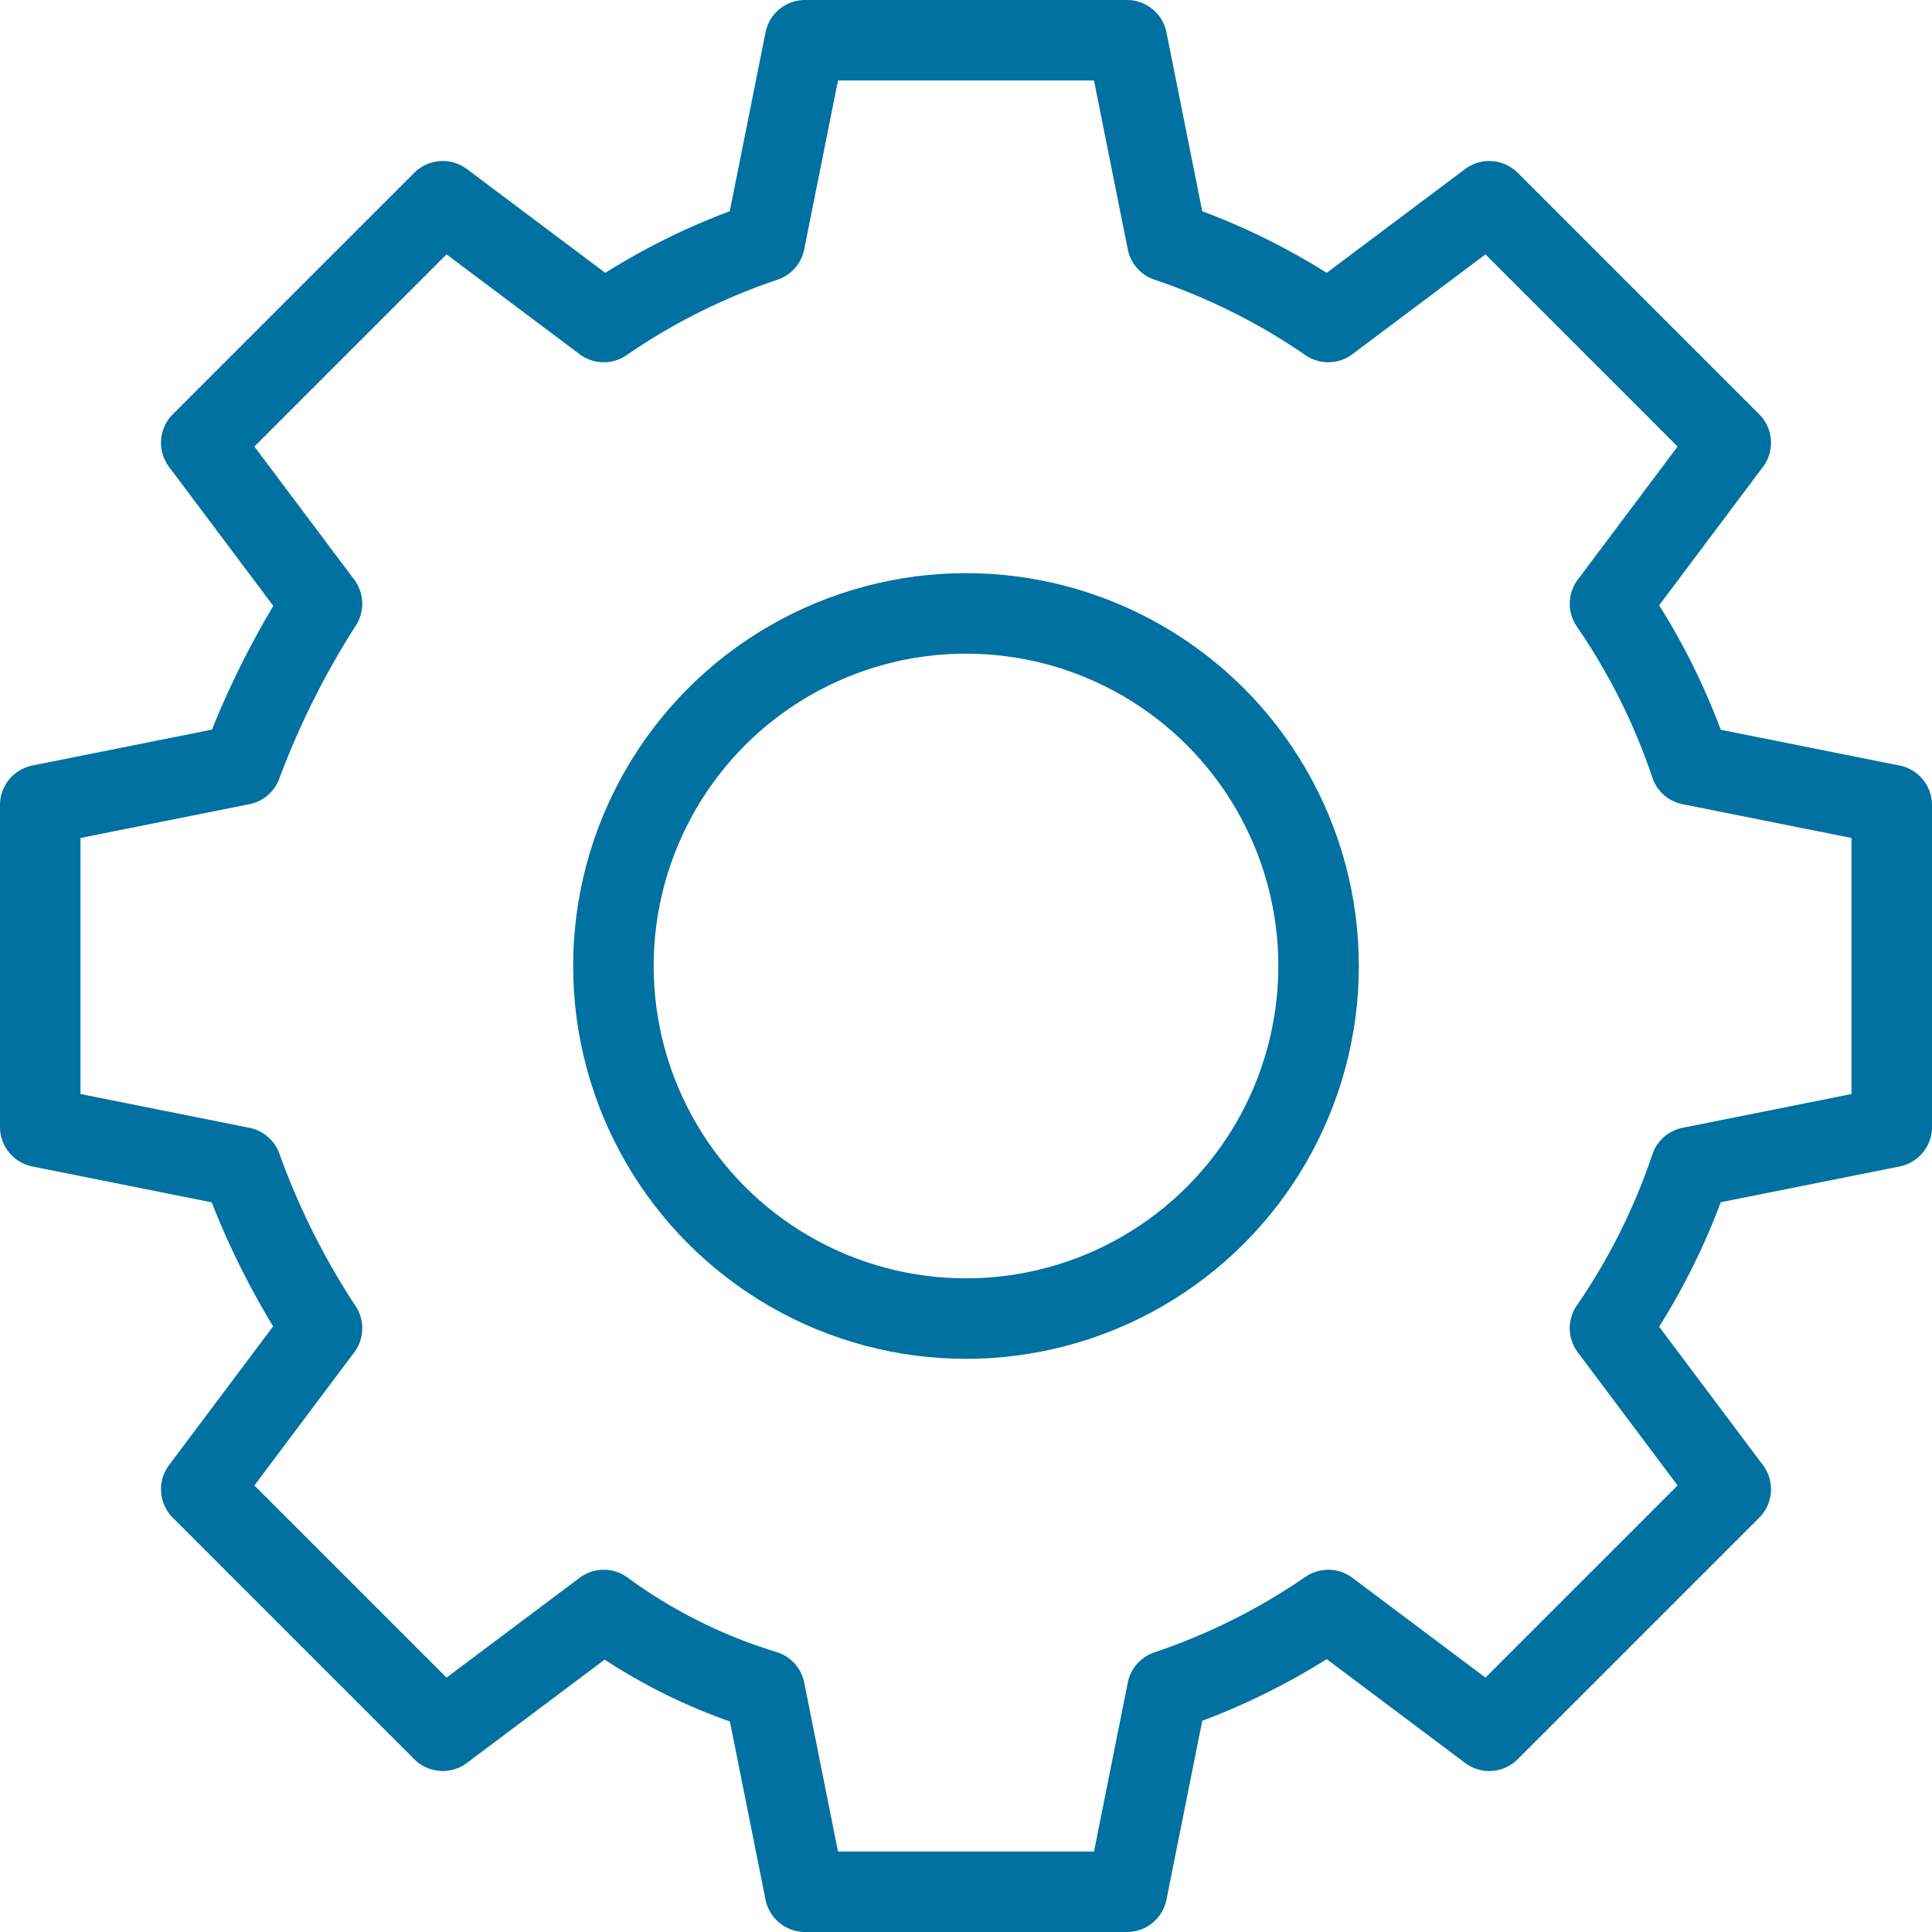
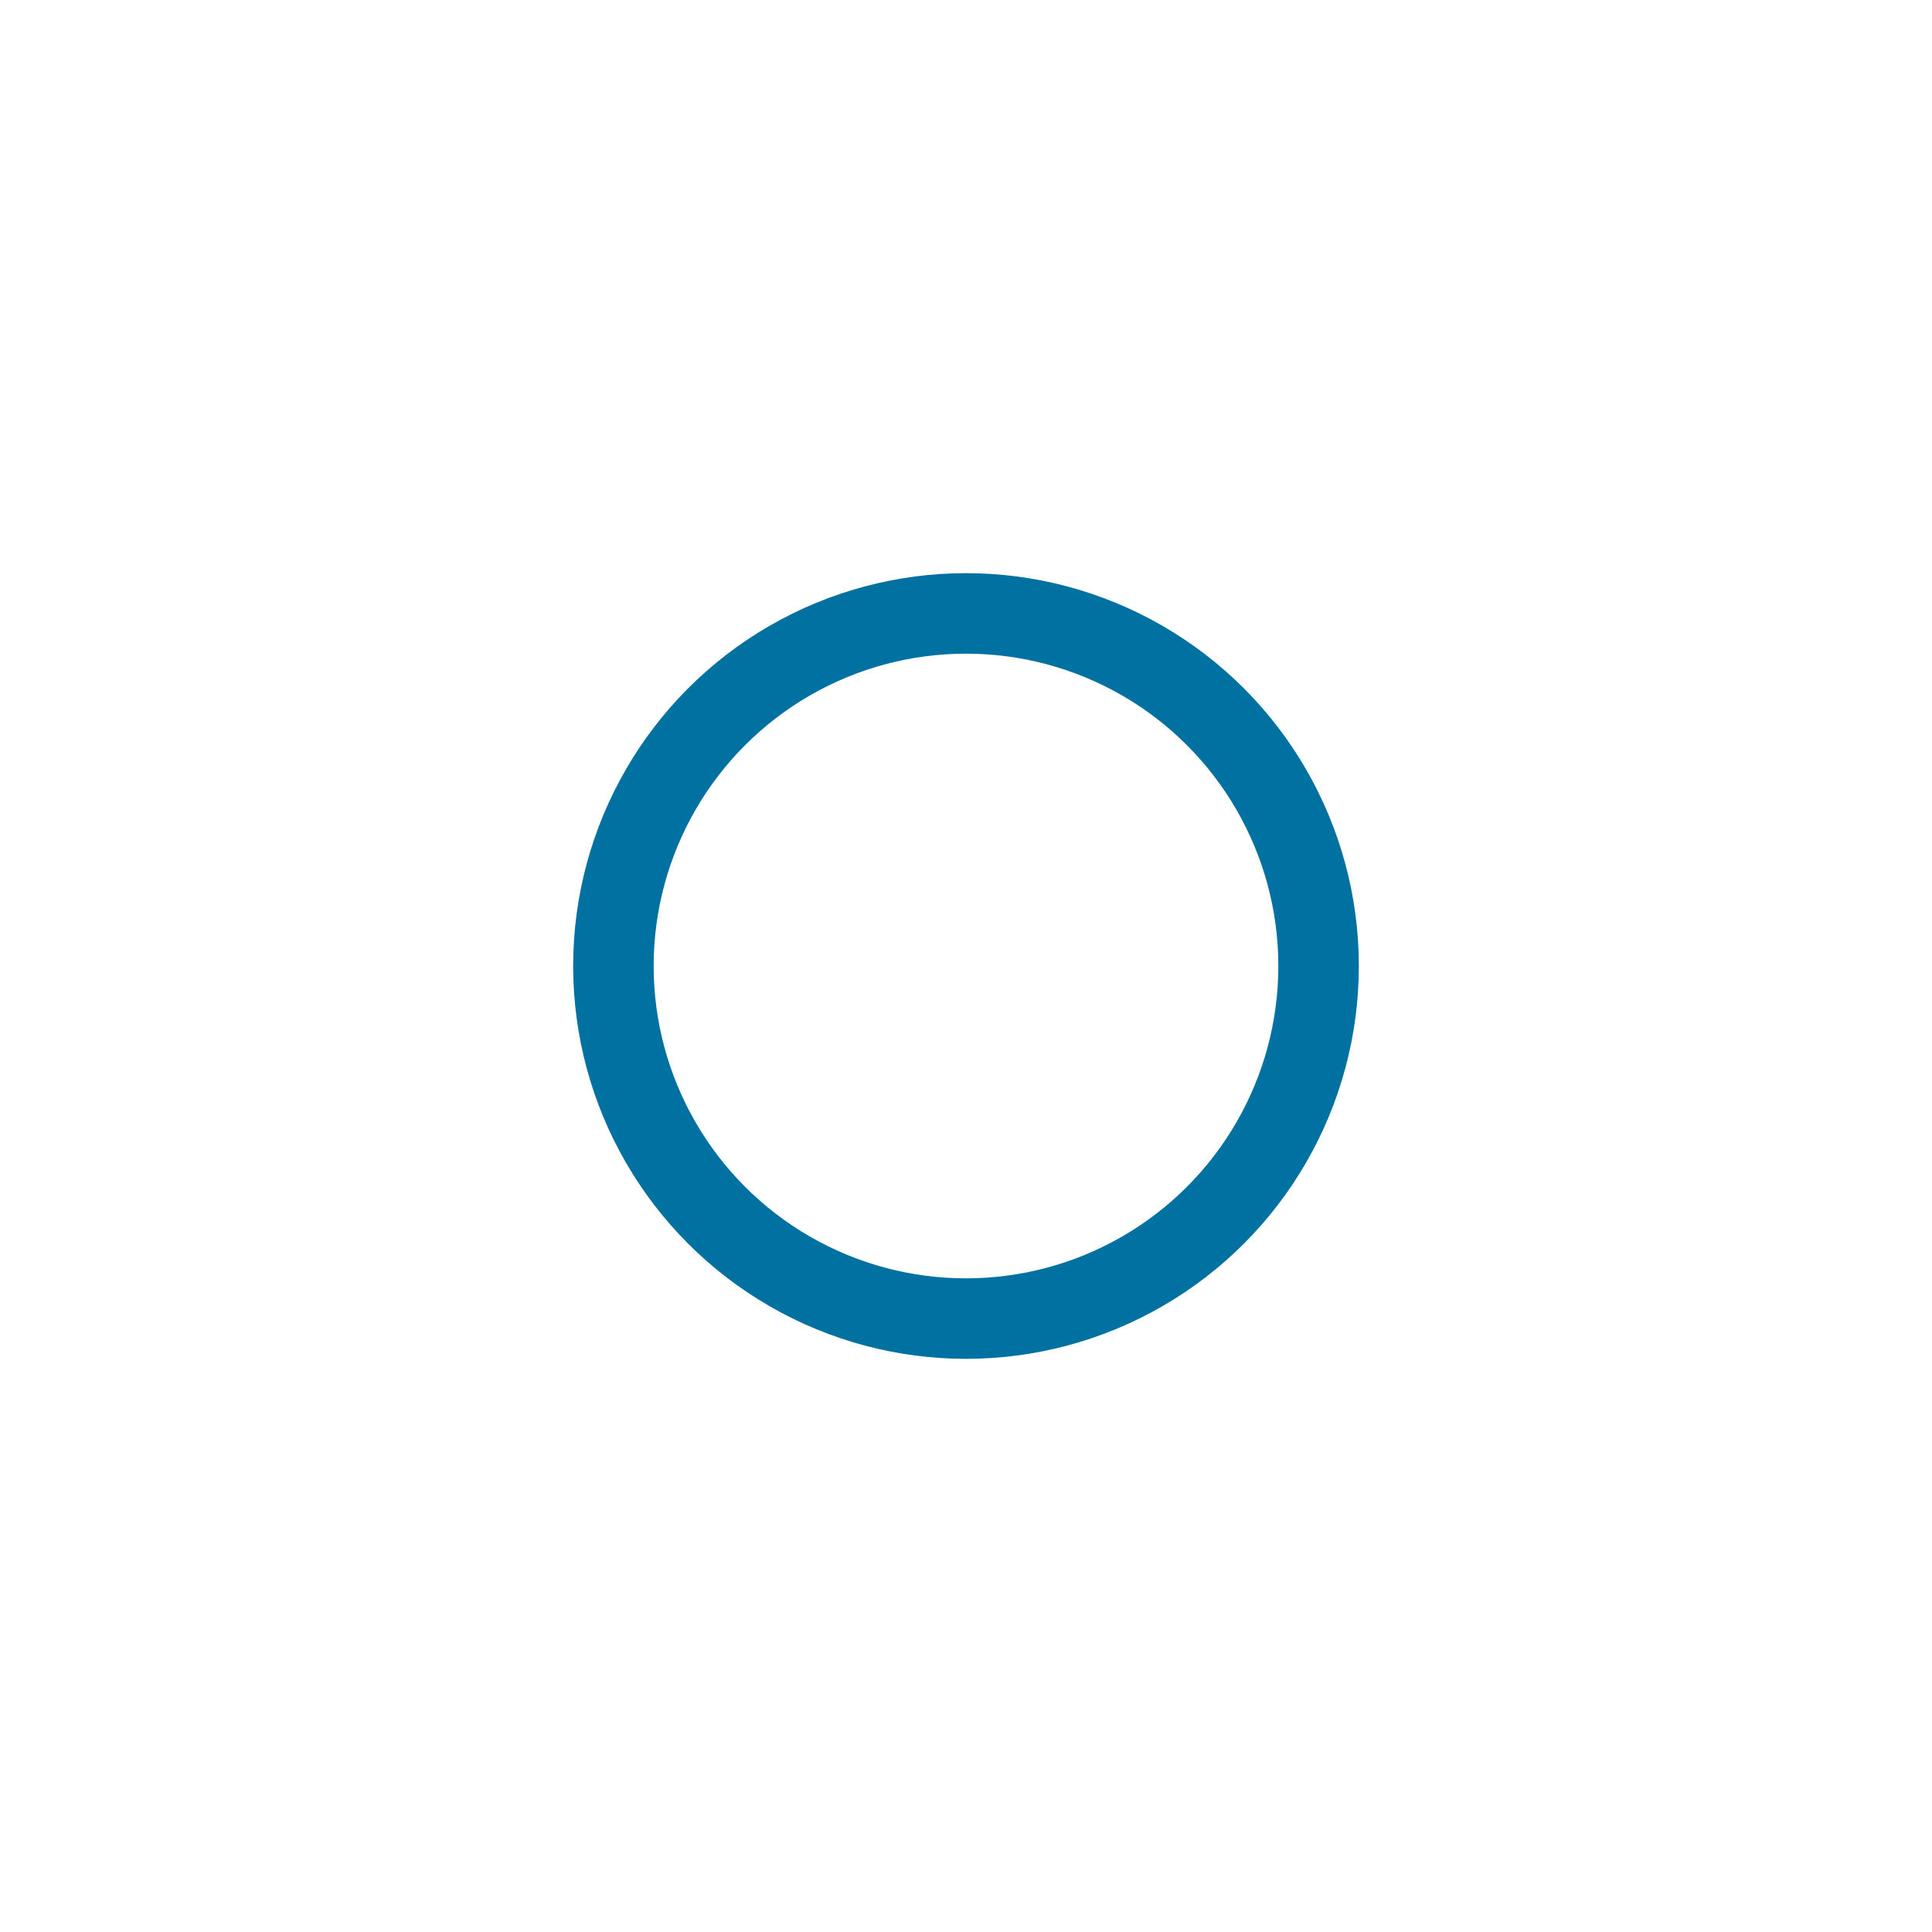
<svg xmlns="http://www.w3.org/2000/svg" viewBox="0 0 48 48">
  <defs>
    <style>.cls-1{fill:none;stroke:#0071a1;stroke-linecap:round;stroke-linejoin:round;stroke-width:2px;}</style>
  </defs>
  <g id="Layer_2" data-name="Layer 2">
    <g id="ICONS_48x48" data-name="ICONS 48x48">
-       <path class="cls-1" d="M47,28V20l-5-1a16.11,16.11,0,0,0-2-4l3-4L37,5,33,8a16.11,16.11,0,0,0-4-2L28,1H20L19,6a16.11,16.11,0,0,0-4,2L11,5,5,11l3,4a21.05,21.05,0,0,0-2,4L1,20v8l5,1a18.94,18.94,0,0,0,2,4L5,37l6,6,4-3a13.29,13.29,0,0,0,4,2l1,5h8l1-5a16.11,16.11,0,0,0,4-2l4,3,6-6-3-4a16.11,16.11,0,0,0,2-4Z" />
      <circle class="cls-1" cx="24" cy="24" r="8.76" />
    </g>
  </g>
</svg>